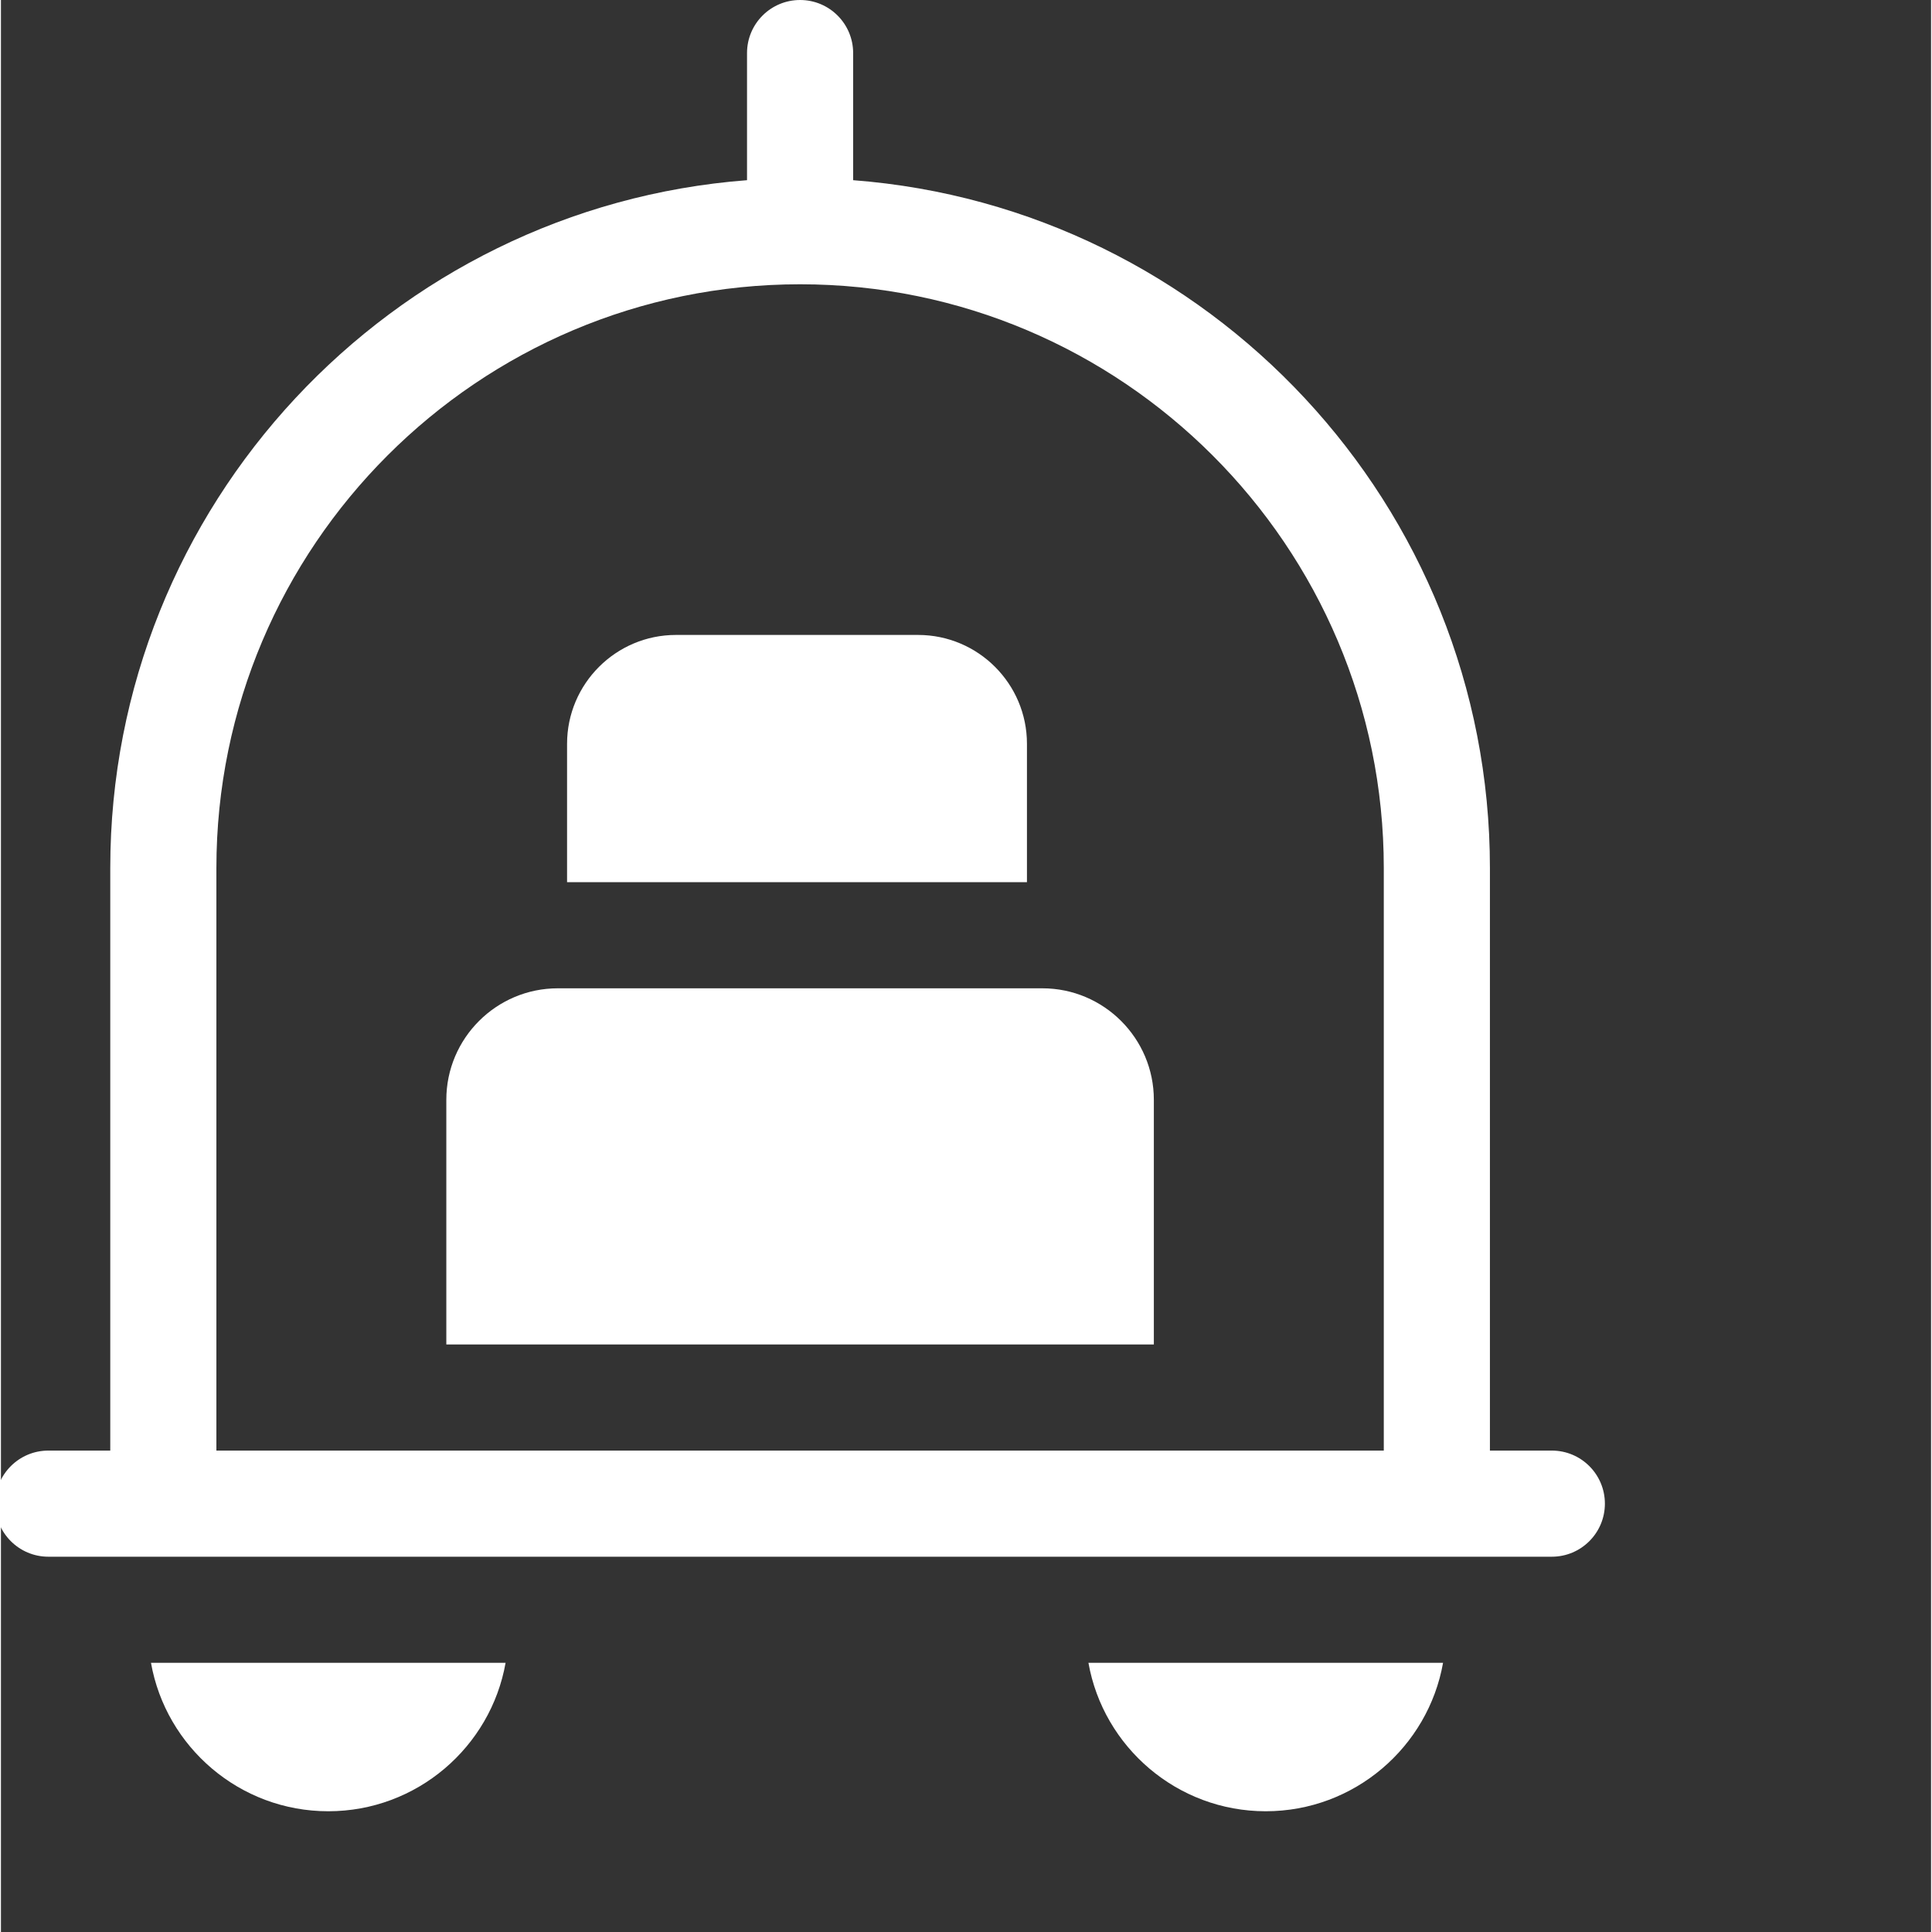
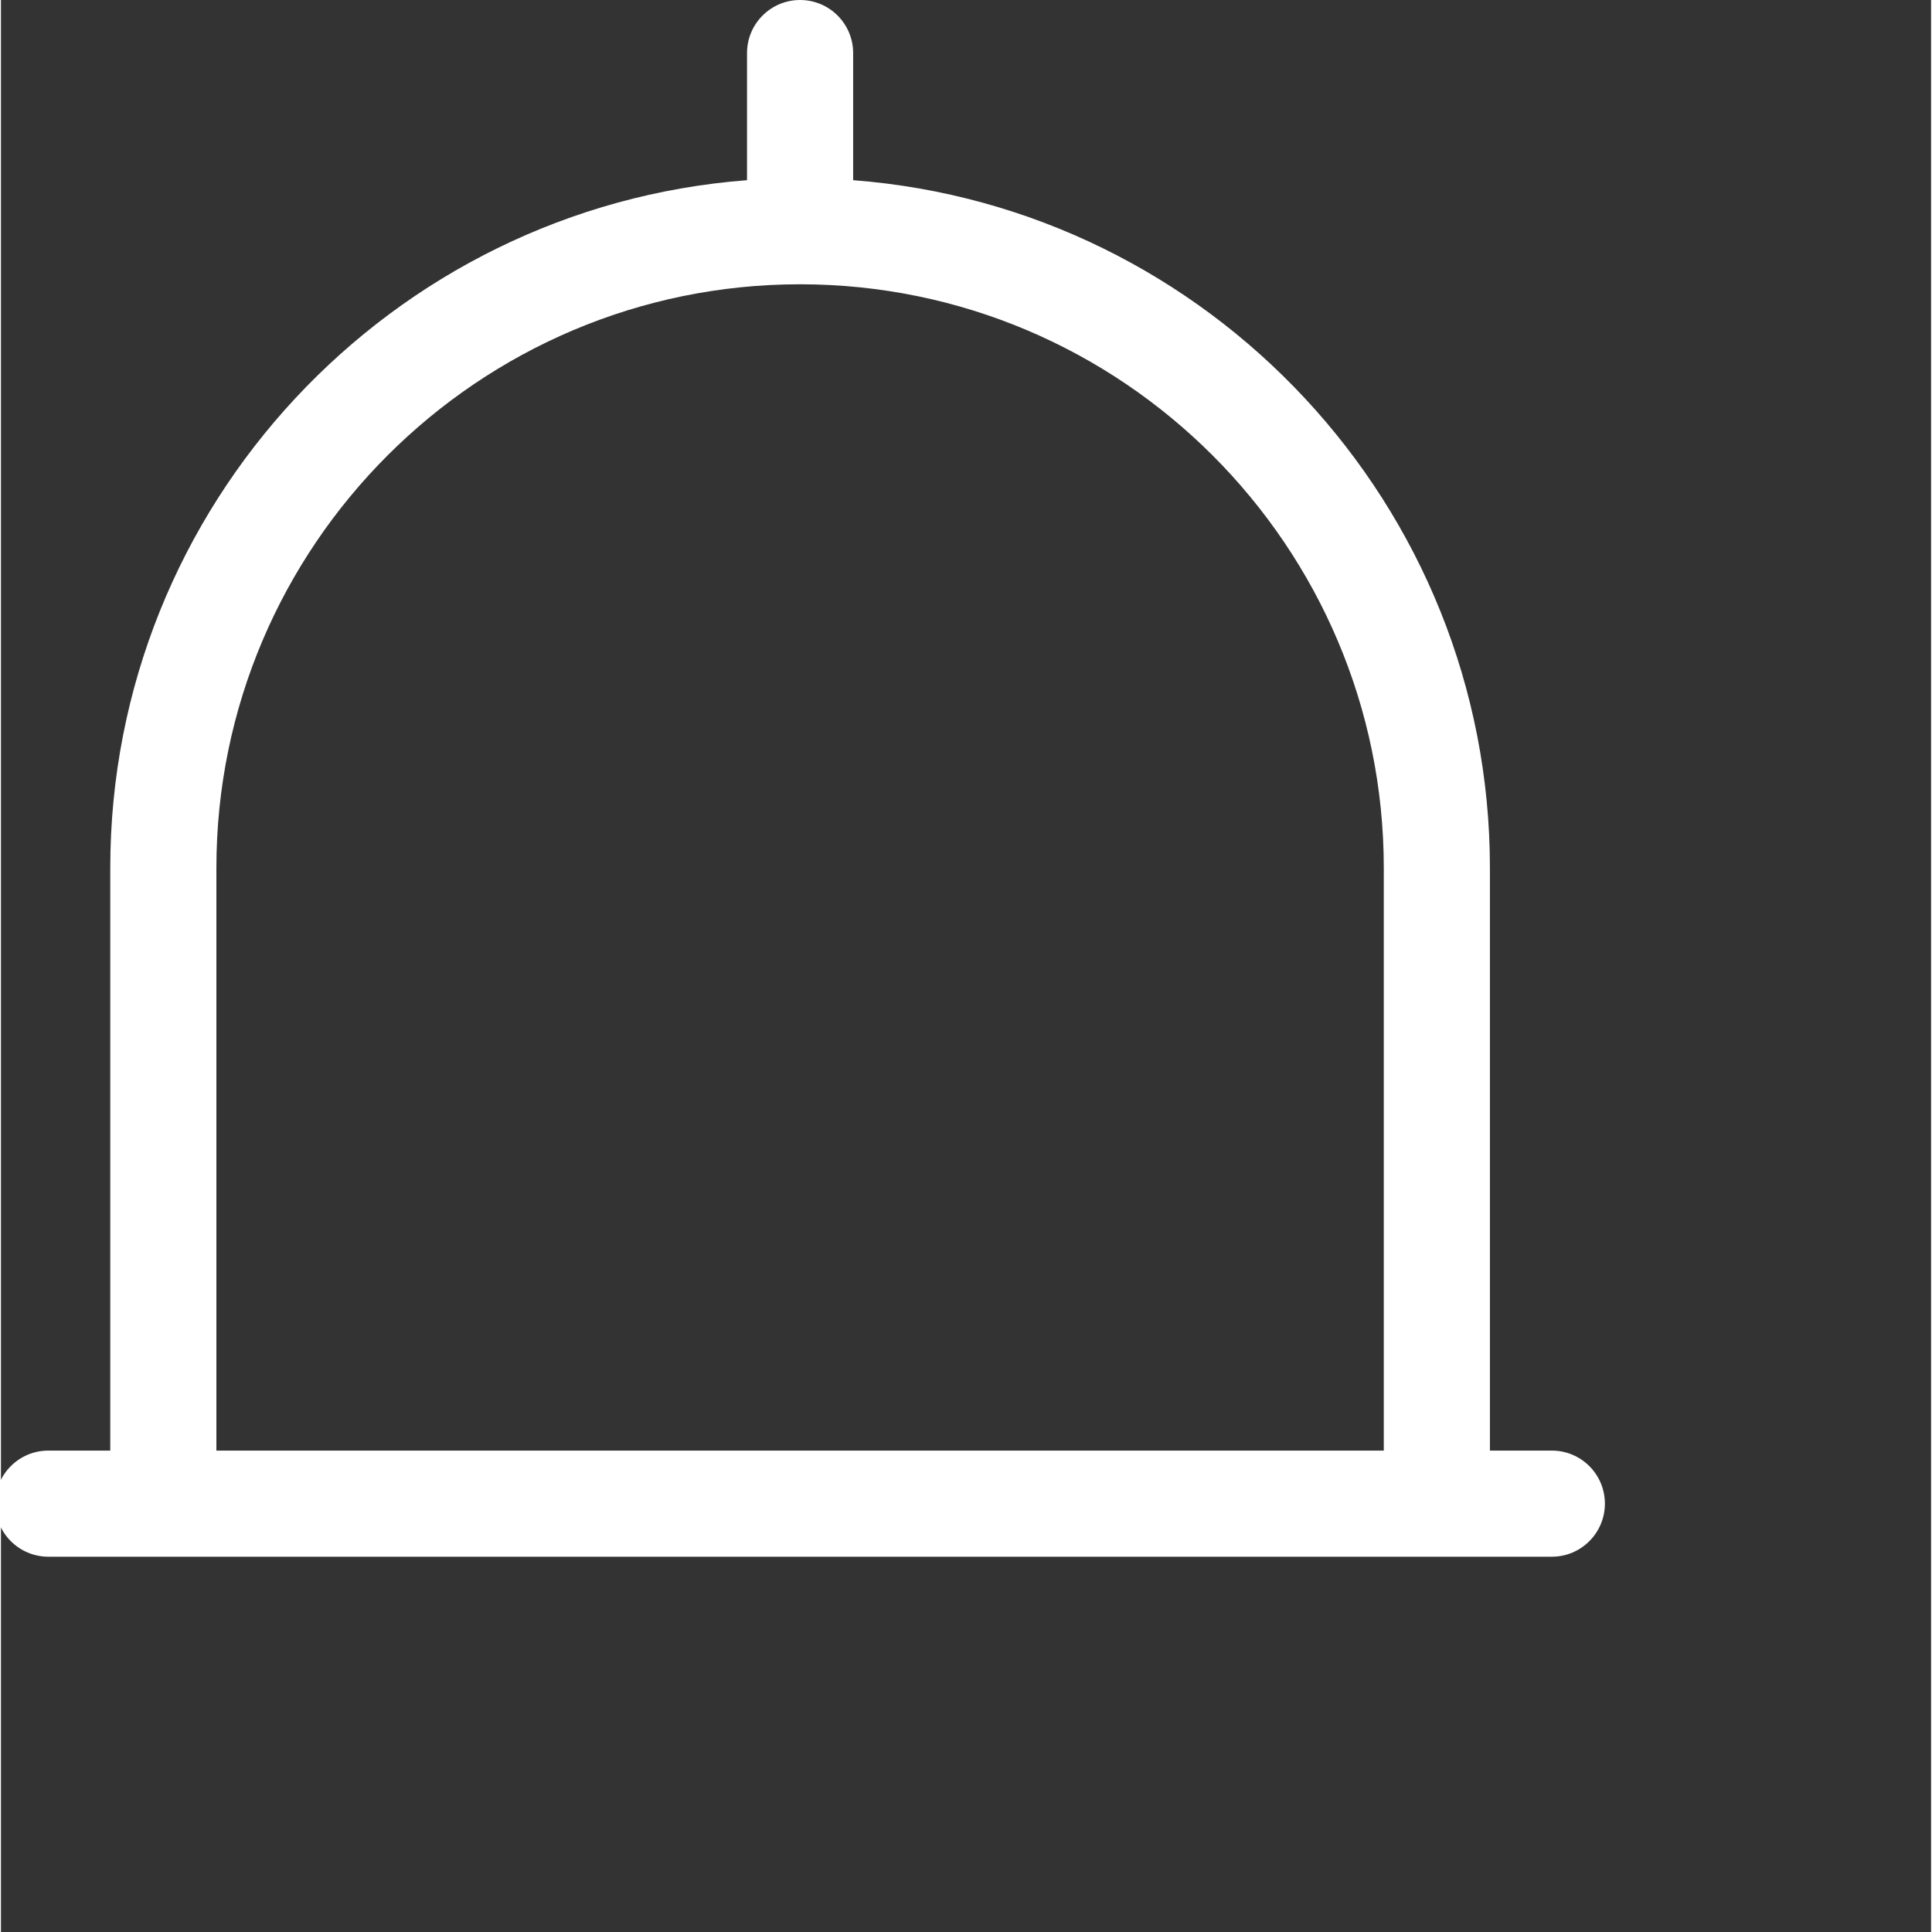
<svg xmlns="http://www.w3.org/2000/svg" version="1.1" width="512" height="512" x="0" y="0" viewBox="0 0 682 682.665" style="enable-background:new 0 0 512 512" xml:space="preserve">
  <rect x="0" y="0" width="682" height="682.665" fill="#333333" stroke="none" />
  <g>
-     <path d="m178.316 587.547c-5.266 29.766-31.352 52.453-62.652 52.453-31.289 0-57.387-22.688-62.648-52.453zm0 0" fill="#ffffff" data-original="#000000" style="" />
-     <path d="m509.566 587.547c-5.266 29.766-31.363 52.453-62.652 52.453-31.297 0-57.387-22.688-62.652-52.453zm0 0" fill="#ffffff" data-original="#000000" style="" />
    <path d="m548 512.559h-21.875v-205.859c0-128.098-99.324-233.43-225-243.031v-44.918c0-10.355-8.395-18.75-18.75-18.75-10.359 0-18.75 8.395-18.75 18.75v44.918c-125.676 9.602-224.996 114.934-224.996 243.031v205.859h-21.879c-10.355 0-18.75 8.391-18.75 18.75 0 10.352 8.395 18.75 18.75 18.75h531.25c10.355 0 18.75-8.398 18.75-18.75 0-10.359-8.395-18.75-18.75-18.75zm-471.871-205.859c0-113.727 92.523-206.25 206.246-206.25s206.25 92.523 206.25 206.25v205.859h-412.496zm0 0" fill="#ffffff" data-original="#000000" style="" />
-     <path d="m367.984 349.215h-171.215c-21.727 0-39.395 17.668-39.395 39.387v86.457h250v-86.457c0-21.719-17.672-39.387-39.391-39.387zm0 0" fill="#ffffff" data-original="#000000" style="" />
-     <path d="m324.074 224.355h-85.562c-21.211 0-38.473 17.254-38.473 38.473v48.887h162.5v-48.895c0-21.211-17.254-38.465-38.465-38.465zm0 0" fill="#ffffff" data-original="#000000" style="" />
  </g>
</svg>